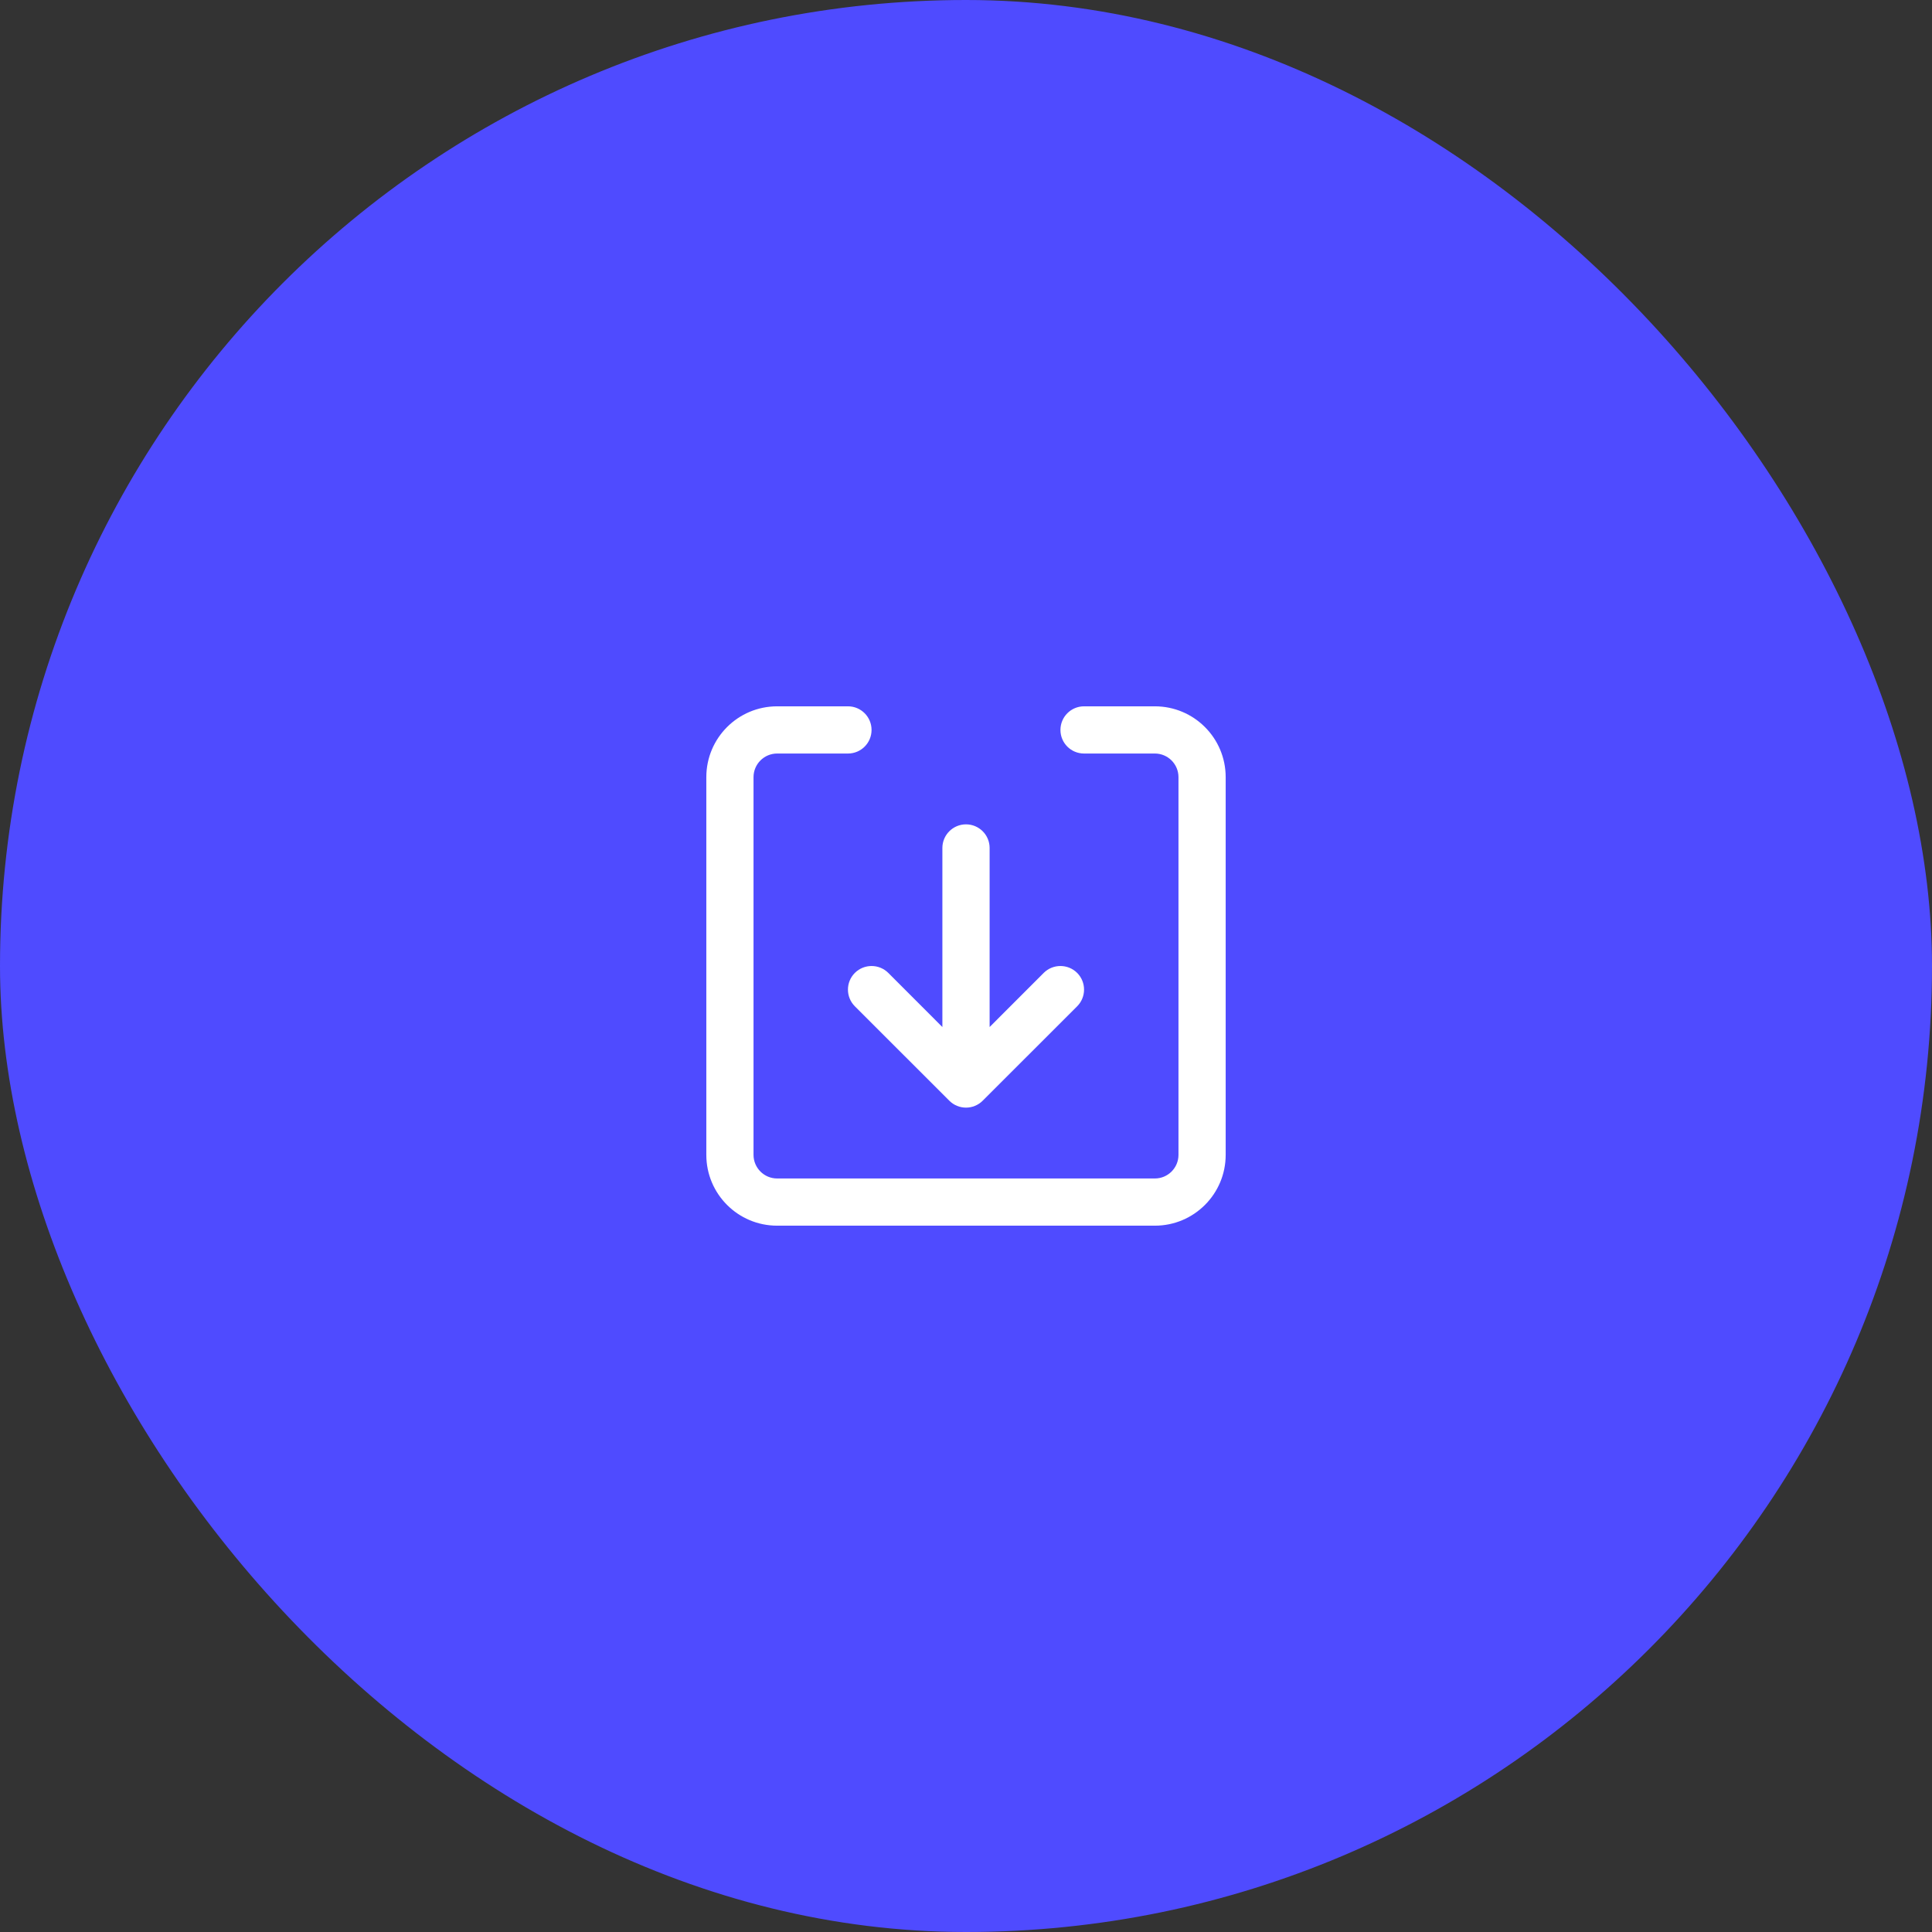
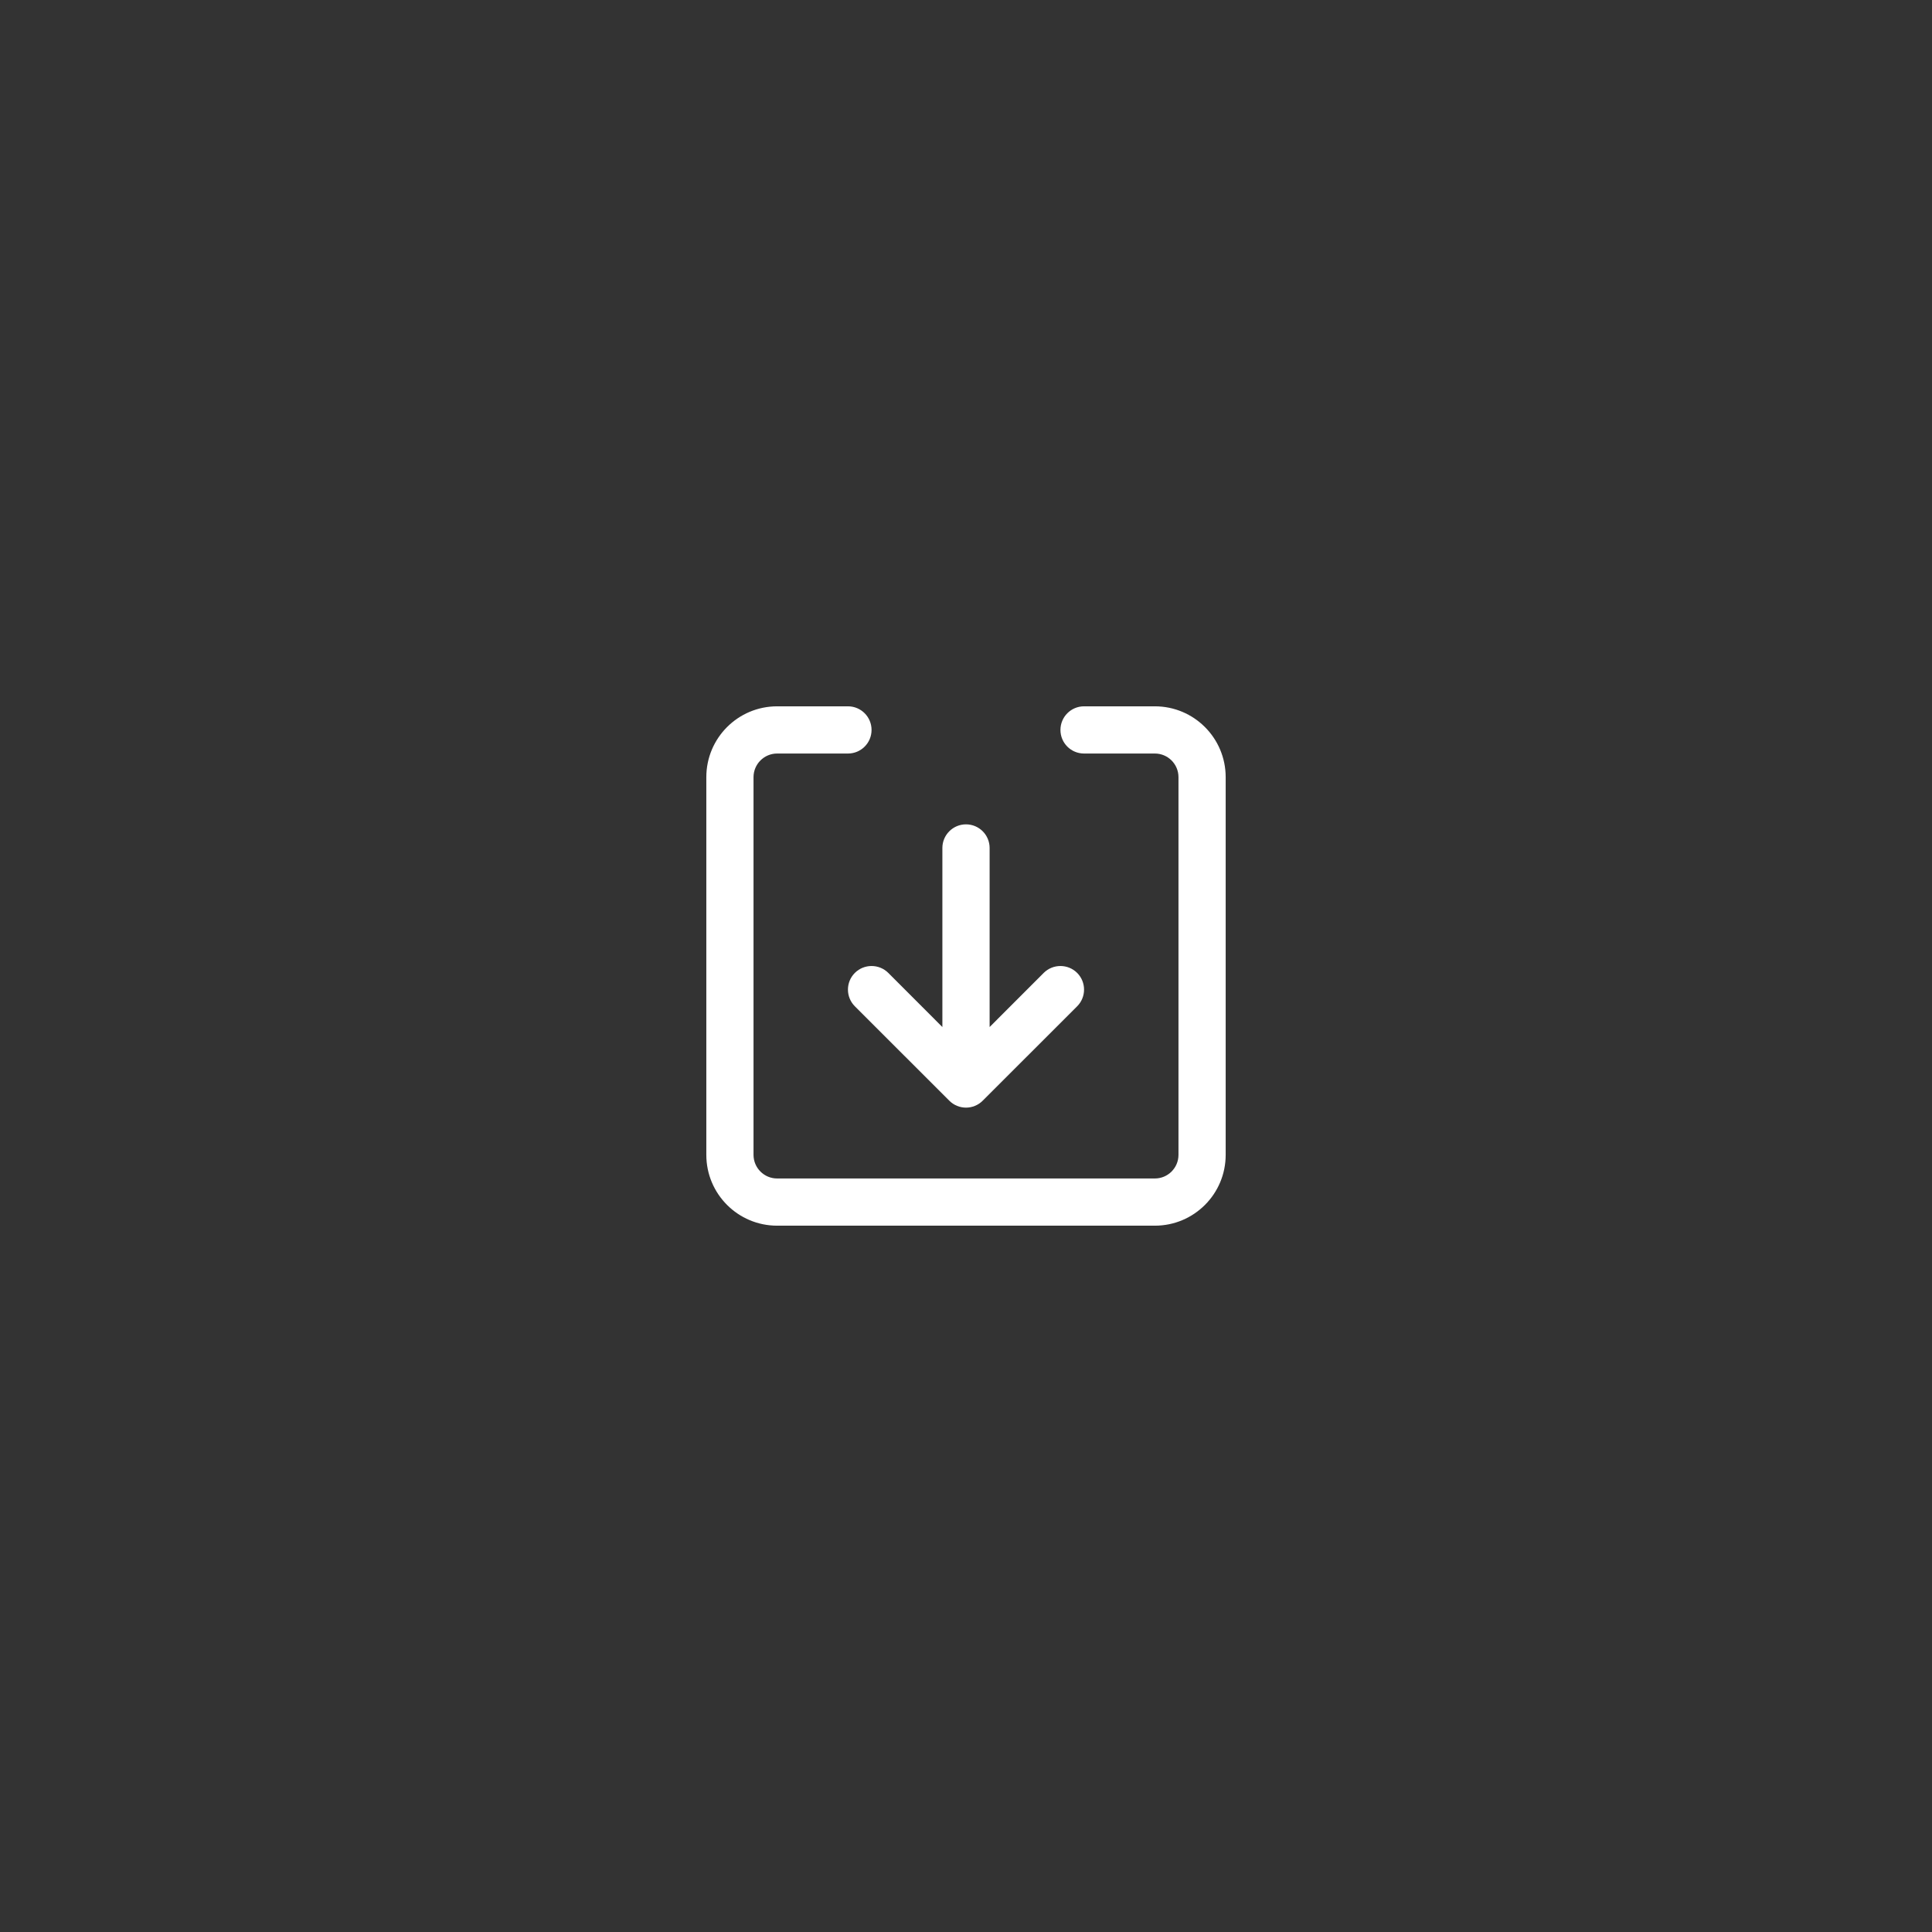
<svg xmlns="http://www.w3.org/2000/svg" width="44" height="44" viewBox="0 0 44 44" fill="none">
  <rect x="0" y="0" width="44" height="44" fill="#333333" stroke="none" />
-   <rect width="44" height="44" rx="22" fill="#4F4BFF" />
  <path d="M17.699 17.161C17.402 17.161 17.161 17.402 17.161 17.699V26.301C17.161 26.598 17.402 26.839 17.699 26.839H26.301C26.598 26.839 26.839 26.598 26.839 26.301V17.699C26.839 17.402 26.598 17.161 26.301 17.161H24.688C24.391 17.161 24.151 16.921 24.151 16.624C24.151 16.327 24.391 16.086 24.688 16.086H26.301C27.192 16.086 27.914 16.808 27.914 17.699V26.301C27.914 27.192 27.192 27.914 26.301 27.914H17.699C16.808 27.914 16.086 27.192 16.086 26.301V17.699C16.086 16.808 16.808 16.086 17.699 16.086H19.312C19.609 16.086 19.849 16.327 19.849 16.624C19.849 16.921 19.609 17.161 19.312 17.161H17.699Z" fill="white" />
  <path d="M22.538 23.39V19.312C22.538 19.015 22.297 18.774 22 18.774C21.703 18.774 21.462 19.015 21.462 19.312V23.39L20.23 22.157C20.02 21.948 19.679 21.948 19.469 22.157C19.259 22.367 19.259 22.708 19.469 22.918L21.62 25.068C21.83 25.278 22.17 25.278 22.38 25.068L24.531 22.918C24.741 22.708 24.741 22.367 24.531 22.157C24.321 21.948 23.98 21.948 23.77 22.157L22.538 23.39Z" fill="white" />
</svg>